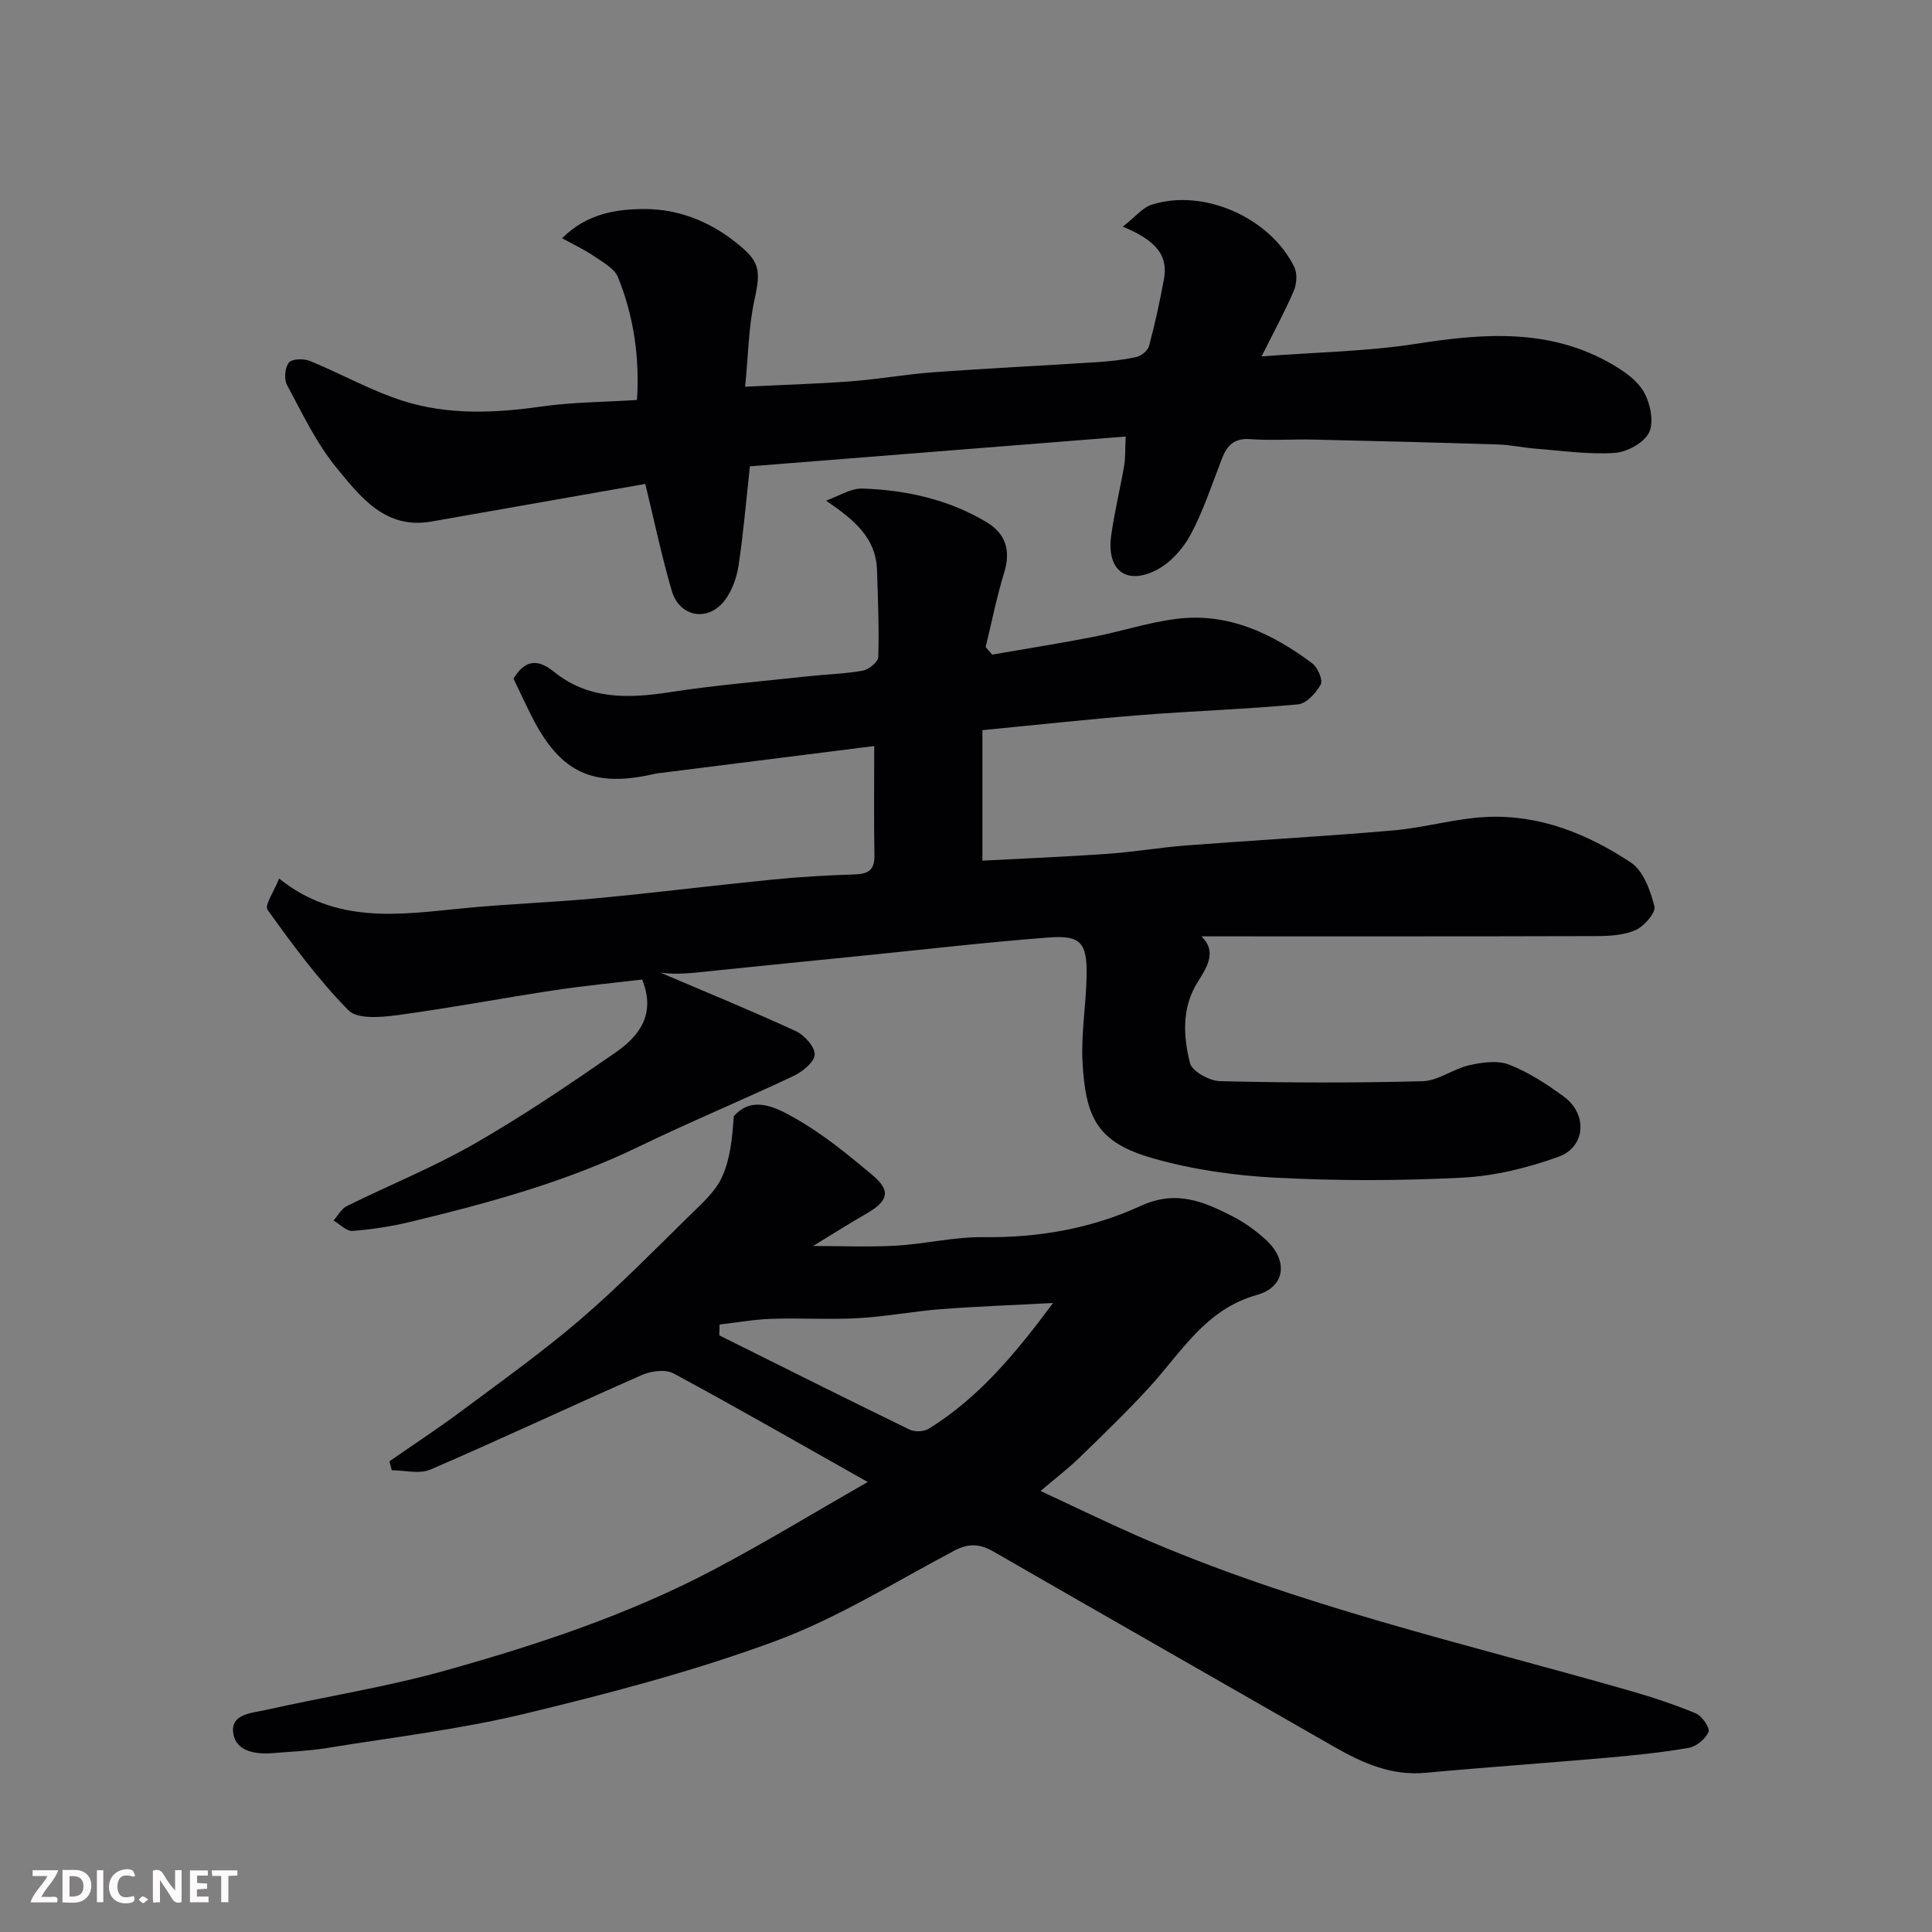
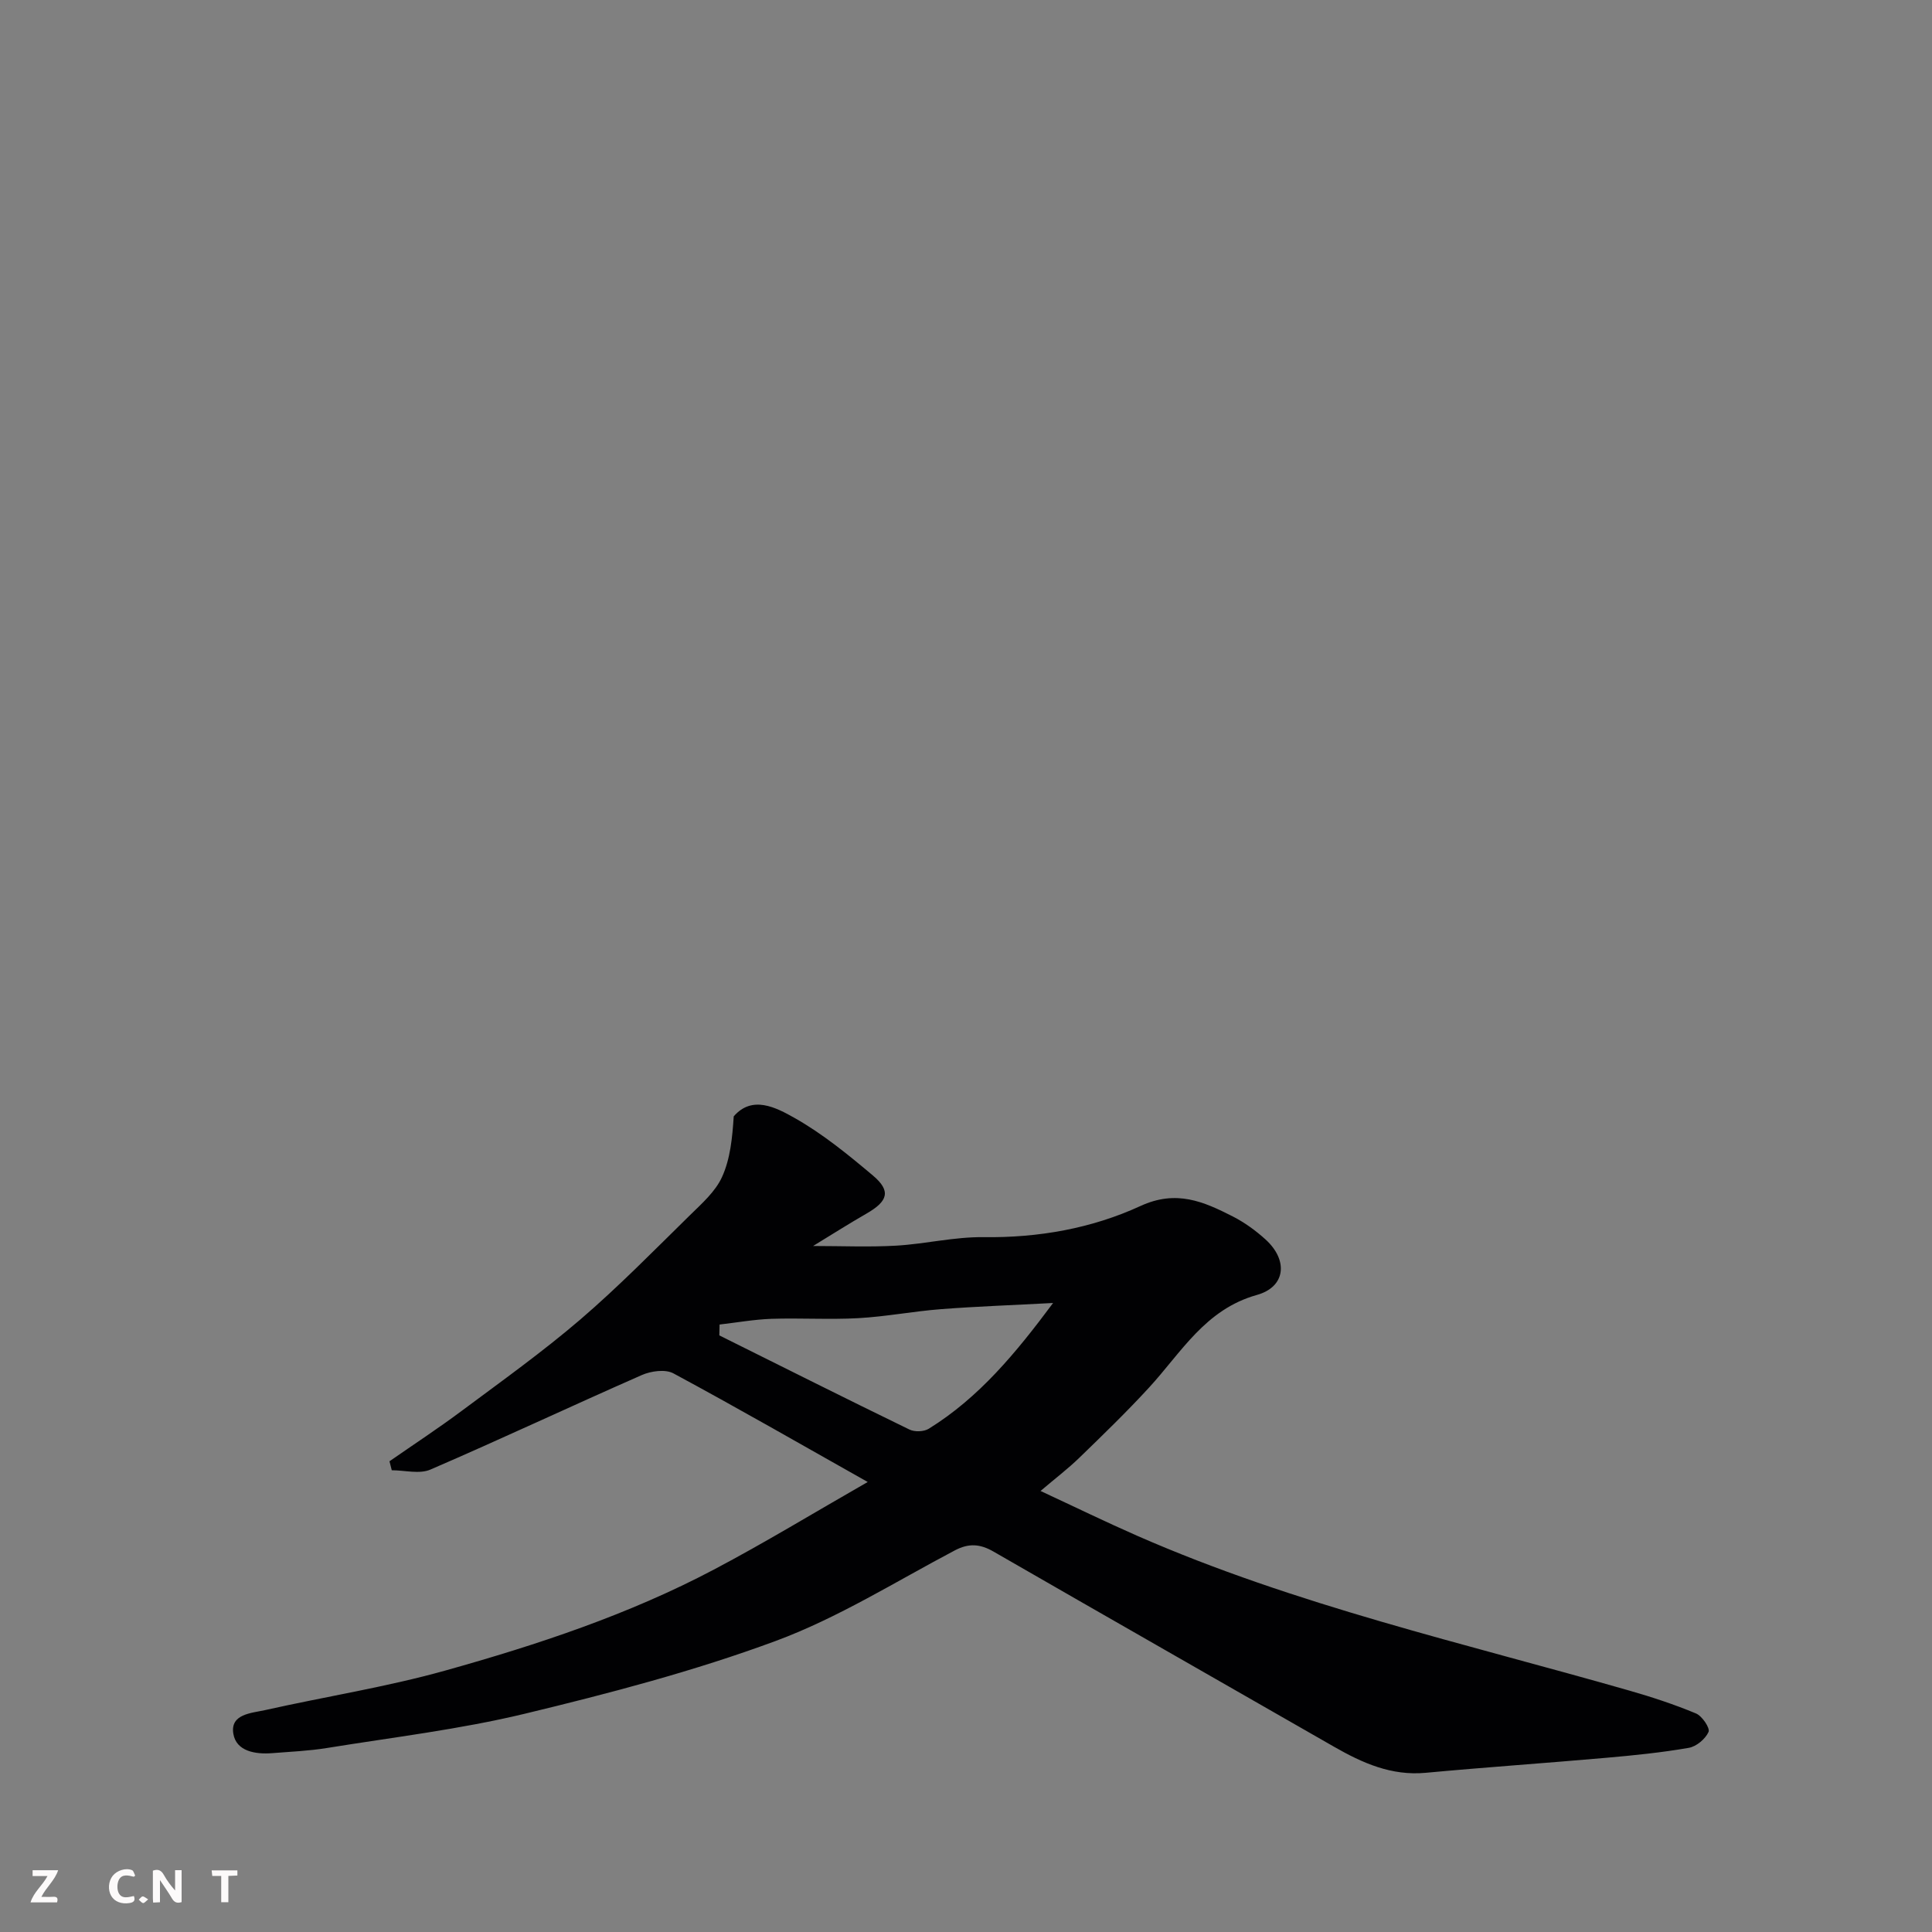
<svg xmlns="http://www.w3.org/2000/svg" enable-background="new 0 0 400 400" viewBox="0 0 400 400">
  <rect x="0" y="0" width="400" height="400" fill="#808080" stroke="none" />
-   <path d="m132.95 202.8c-5.9.71-12.1 1.3-18.25 2.23-10.81 1.64-21.56 3.68-32.4 5.14-3.37.45-8.3.89-10.15-.99-6.22-6.32-11.55-13.56-16.74-20.79-.7-.97 1.38-3.92 2.38-6.5 11.73 9.45 24.78 7.49 37.82 6.19 9.34-.93 18.75-1.24 28.1-2.12 12.08-1.14 24.13-2.65 36.21-3.85 5.58-.55 11.19-.89 16.8-1.06 2.8-.08 4.38-.69 4.32-3.91-.13-7.48-.04-14.97-.04-22.68-14.85 1.87-29.41 3.7-43.96 5.54-.49.06-.99.1-1.47.21-12.74 2.96-19.52-.16-25.42-11.77-1.33-2.62-2.56-5.29-3.84-7.95 2.24-3.6 4.74-4.36 8.38-1.41 7.1 5.75 15.29 5.57 23.85 4.25 9.56-1.48 19.22-2.27 28.84-3.32 3.76-.41 7.57-.49 11.27-1.17 1.25-.23 3.16-1.81 3.19-2.82.18-5.97-.07-11.95-.26-17.93-.22-6.78-4.69-10.41-10.55-14.44 2.52-.88 5.08-2.59 7.57-2.5 9.02.32 17.77 2.24 25.63 6.94 3.95 2.36 5.09 5.83 3.69 10.41-1.56 5.07-2.59 10.3-3.85 15.47.45.52.9 1.04 1.35 1.56 6.96-1.21 13.95-2.31 20.89-3.66 5.75-1.12 11.38-2.99 17.17-3.73 10.72-1.38 19.88 2.97 28.21 9.2 1.13.85 2.25 3.45 1.75 4.37-.95 1.76-2.96 3.96-4.7 4.12-10.84 1.01-21.73 1.36-32.58 2.22-10.81.85-21.6 2.04-32.76 3.12v27.02c8.66-.46 17.35-.81 26.01-1.42 5.39-.38 10.75-1.31 16.14-1.73 14.3-1.09 28.62-1.87 42.9-3.11 6.5-.56 12.9-2.49 19.39-2.79 10.96-.51 20.9 3.53 29.83 9.45 2.57 1.7 4.02 5.78 4.86 9.06.33 1.28-2.1 4.1-3.86 4.89-2.43 1.1-5.42 1.26-8.18 1.27-27.22.08-54.44.05-81.74.05 3.18 3.09 1.29 6.19-.77 9.45-3.33 5.26-3.02 11.19-1.61 16.78.43 1.72 4.01 3.69 6.2 3.75 13.99.34 28 .39 41.99.01 3.22-.09 6.31-2.56 9.6-3.3 2.67-.6 5.87-1.07 8.26-.14 4.05 1.58 7.85 4.05 11.38 6.65 4.92 3.63 4.51 10.41-1.15 12.45-6.35 2.28-13.18 3.97-19.89 4.31-12.8.66-25.68.68-38.48.02-8.58-.44-17.31-1.67-25.56-4.02-11.57-3.3-13.95-8.37-14.59-19.87-.33-5.9.73-11.86.84-17.8.13-6.98-1.18-8.56-7.87-8.05-13.09 1-26.14 2.53-39.21 3.84-10.13 1.02-20.26 2.02-30.39 3.07-3.75.39-7.48.89-10.83.34 9.38 4 18.83 7.87 28.09 12.13 1.79.82 4.01 3.3 3.91 4.88-.1 1.6-2.58 3.57-4.46 4.45-10.58 4.99-21.4 9.48-31.93 14.58-15.07 7.3-31.06 11.66-47.22 15.56-3.95.95-8.02 1.59-12.07 1.9-1.25.1-2.61-1.39-3.93-2.15.9-1.02 1.61-2.43 2.74-2.99 8.79-4.35 17.94-8.04 26.43-12.91 10.03-5.75 19.64-12.26 29.16-18.85 4.84-3.35 8.49-7.84 5.56-15.15z" fill="#010103" />
  <path d="m179.65 306.83c-14-7.89-27.01-15.37-40.23-22.49-1.67-.9-4.63-.49-6.54.35-14.63 6.43-29.1 13.24-43.77 19.57-2.26.98-5.31.14-8 .14-.16-.62-.32-1.24-.47-1.86 5.02-3.49 10.14-6.84 15.04-10.5 8.26-6.15 16.66-12.16 24.47-18.85 7.92-6.8 15.25-14.29 22.71-21.61 2.46-2.41 5.26-4.88 6.63-7.9 1.72-3.77 2.13-8.13 2.42-12.55 3.82-4.42 8.72-1.87 12.65.36 5.79 3.27 11.05 7.58 16.17 11.89 3.77 3.18 3.14 5.3-1.28 7.85-3.76 2.16-7.42 4.49-11.11 6.74 5.94 0 11.58.25 17.19-.07 6.05-.35 12.08-1.84 18.11-1.76 11.36.15 22.37-1.8 32.48-6.45 7.43-3.42 13.08-.91 19.11 2.16 2.45 1.25 4.76 2.93 6.8 4.78 4.72 4.3 4.17 9.81-1.82 11.48-10.68 2.99-15.63 11.9-22.31 19.17-4.61 5.02-9.52 9.77-14.42 14.52-2.35 2.28-4.97 4.27-8.05 6.89 7.12 3.31 13.52 6.43 20.04 9.29 32.79 14.37 67.64 22.23 101.87 32.04 4.68 1.34 9.33 2.87 13.81 4.74 1.26.53 2.93 3.03 2.59 3.81-.65 1.46-2.52 3.03-4.09 3.3-5.64.98-11.36 1.56-17.07 2.06-12.46 1.1-24.94 1.95-37.4 3.11-7.1.66-13.09-2.02-18.99-5.4-23.5-13.48-47.04-26.89-70.51-40.41-2.75-1.58-5.08-1.77-7.99-.24-12.27 6.47-24.19 13.98-37.11 18.76-16.87 6.24-34.42 10.84-51.93 15.06-13.45 3.24-27.3 4.88-40.99 7.1-3.72.6-7.51.76-11.28 1.06-3.52.28-7.47-.38-8.07-4.02-.68-4.11 3.76-4.26 6.62-4.9 12.39-2.78 24.99-4.75 37.19-8.16 19.13-5.35 38.04-11.61 55.69-20.93 10.51-5.54 20.67-11.74 31.84-18.13zm-30.67-32.6c-.02.75-.03 1.5-.05 2.25 13.11 6.52 26.19 13.09 39.36 19.49 1.08.53 3 .46 4.01-.17 10.4-6.45 18-15.64 25.73-26.03-8.43.45-15.85.71-23.24 1.28-5.7.44-11.36 1.54-17.07 1.86-6 .33-12.03-.06-18.03.14-3.58.13-7.14.77-10.71 1.18z" fill="#010103" />
-   <path d="m233.06 90.38c-26.37 2.09-51.92 4.11-77.8 6.17-.8 7.28-1.35 13.94-2.35 20.54-.38 2.48-1.33 5.15-2.81 7.14-3.43 4.6-9.41 3.59-11.02-1.91-2.09-7.15-3.61-14.46-5.48-22.13-14.83 2.61-29.56 5.21-44.29 7.79-9.55 1.67-14.7-5.12-19.63-11.12-4.19-5.11-7.11-11.3-10.27-17.19-.64-1.19-.42-3.58.41-4.6.64-.8 3.06-.86 4.32-.35 6.44 2.63 12.58 6.12 19.18 8.24 9.38 3.01 19.09 2.59 28.83 1.2 6.34-.9 12.81-.91 19.73-1.35.57-8.84-.67-17.33-3.93-25.41-.74-1.83-3.14-3.11-4.96-4.36-1.94-1.33-4.12-2.34-6.61-3.72 5.18-5.18 11.41-6.05 17.18-6.04 6.61.01 12.95 2.36 18.46 6.65 5.21 4.07 5.6 5.66 4.19 12.12-1.23 5.59-1.28 11.44-1.94 18.01 8.01-.39 15.03-.59 22.03-1.12 5.72-.44 11.39-1.47 17.11-1.88 11.19-.81 22.4-1.35 33.59-2.07 2.77-.18 5.57-.48 8.27-1.08 1.03-.23 2.38-1.33 2.63-2.29 1.22-4.55 2.23-9.17 3.08-13.81 1.03-5.59-2.57-8.37-8.51-10.89 2.56-2 4.05-3.91 5.95-4.53 10.69-3.45 24.5 2.6 29.55 12.9.65 1.32.51 3.47-.09 4.89-1.77 4.16-3.95 8.13-6.68 13.61 11.56-.89 21.96-1.03 32.14-2.63 14-2.19 27.63-3.18 40.44 4.26 2.51 1.46 5.24 3.37 6.59 5.78 1.31 2.35 2.1 6.15 1.06 8.33-1.02 2.13-4.56 4.07-7.12 4.24-5.38.36-10.85-.45-16.28-.87-2.61-.2-5.2-.79-7.8-.87-12.76-.41-25.53-.73-38.29-1.02-4.36-.1-8.74.23-13.08-.09-3.29-.25-4.8 1.26-5.86 4-2.06 5.31-3.83 10.78-6.5 15.78-1.56 2.91-4.2 5.85-7.09 7.33-6.3 3.21-10.32-.03-9.35-7.14.66-4.84 1.84-9.6 2.68-14.42.27-1.59.19-3.25.32-6.09z" fill="#010103" />
  <g fill="#fcfafa">
    <path d="m37.59 393.81c-.92.31-1.52.05-2-.78-.7-1.2-1.52-2.34-2.47-3.78v4.59c-.55.03-.95.05-1.41.07-.03-.37-.06-.64-.06-.91 0-1.91 0-3.81 0-5.7 1.13-.41 1.77-.03 2.29.91.62 1.11 1.38 2.14 2.31 3.19v-4.2h1.35v6.61z" />
-     <path d="m12.94 393.88v-6.75c1.9.19 3.93-.54 5.37 1.29.8 1.01.78 2.88.03 3.97-1.37 1.97-3.4 1.51-5.4 1.49m1.45-1.22c2.04.12 2.92-.58 2.89-2.21-.03-1.51-.98-2.19-2.89-2z" />
    <path d="m11.81 393.87h-5.49c.68-2.18 2.47-3.48 3.51-5.45h-3.08v-1.21h5.29c-.71 2.13-2.44 3.48-3.47 5.51.86 0 1.63.04 2.39-.01.79-.05 1.14.21.85 1.16" />
-     <path d="m39.33 393.86v-6.61h3.7v1.07h-2.22v1.52c.68.04 1.34.09 2.07.13v1.07c-.72.05-1.38.09-2.1.14v1.48h2.4v1.19h-3.84z" />
    <path d="m27.71 388.56c-1.15-.3-2.46-.61-3.1.64-.37.73-.41 1.93-.06 2.67.63 1.35 1.99.93 3.17.68.35.94-.01 1.32-.93 1.46-1.62.25-3.05-.27-3.76-1.48-.73-1.24-.6-3.03.31-4.17.88-1.11 2.71-1.7 4-1.16.32.13.44.74.65 1.12-.1.08-.19.16-.28.24" />
    <path d="m49.15 387.24v1.07c-.59.02-1.17.05-1.87.08v5.44h-1.48v-5.44h-1.85c-.05-.4-.08-.73-.13-1.15z" />
-     <path d="m20.06 387.21h1.33v6.62h-1.33z" />
    <path d="m30.68 393.25c-.49.38-.8.79-1.05.76-.32-.05-.6-.45-.9-.7.26-.24.51-.64.8-.67.29-.04.62.3 1.15.61" />
  </g>
</svg>